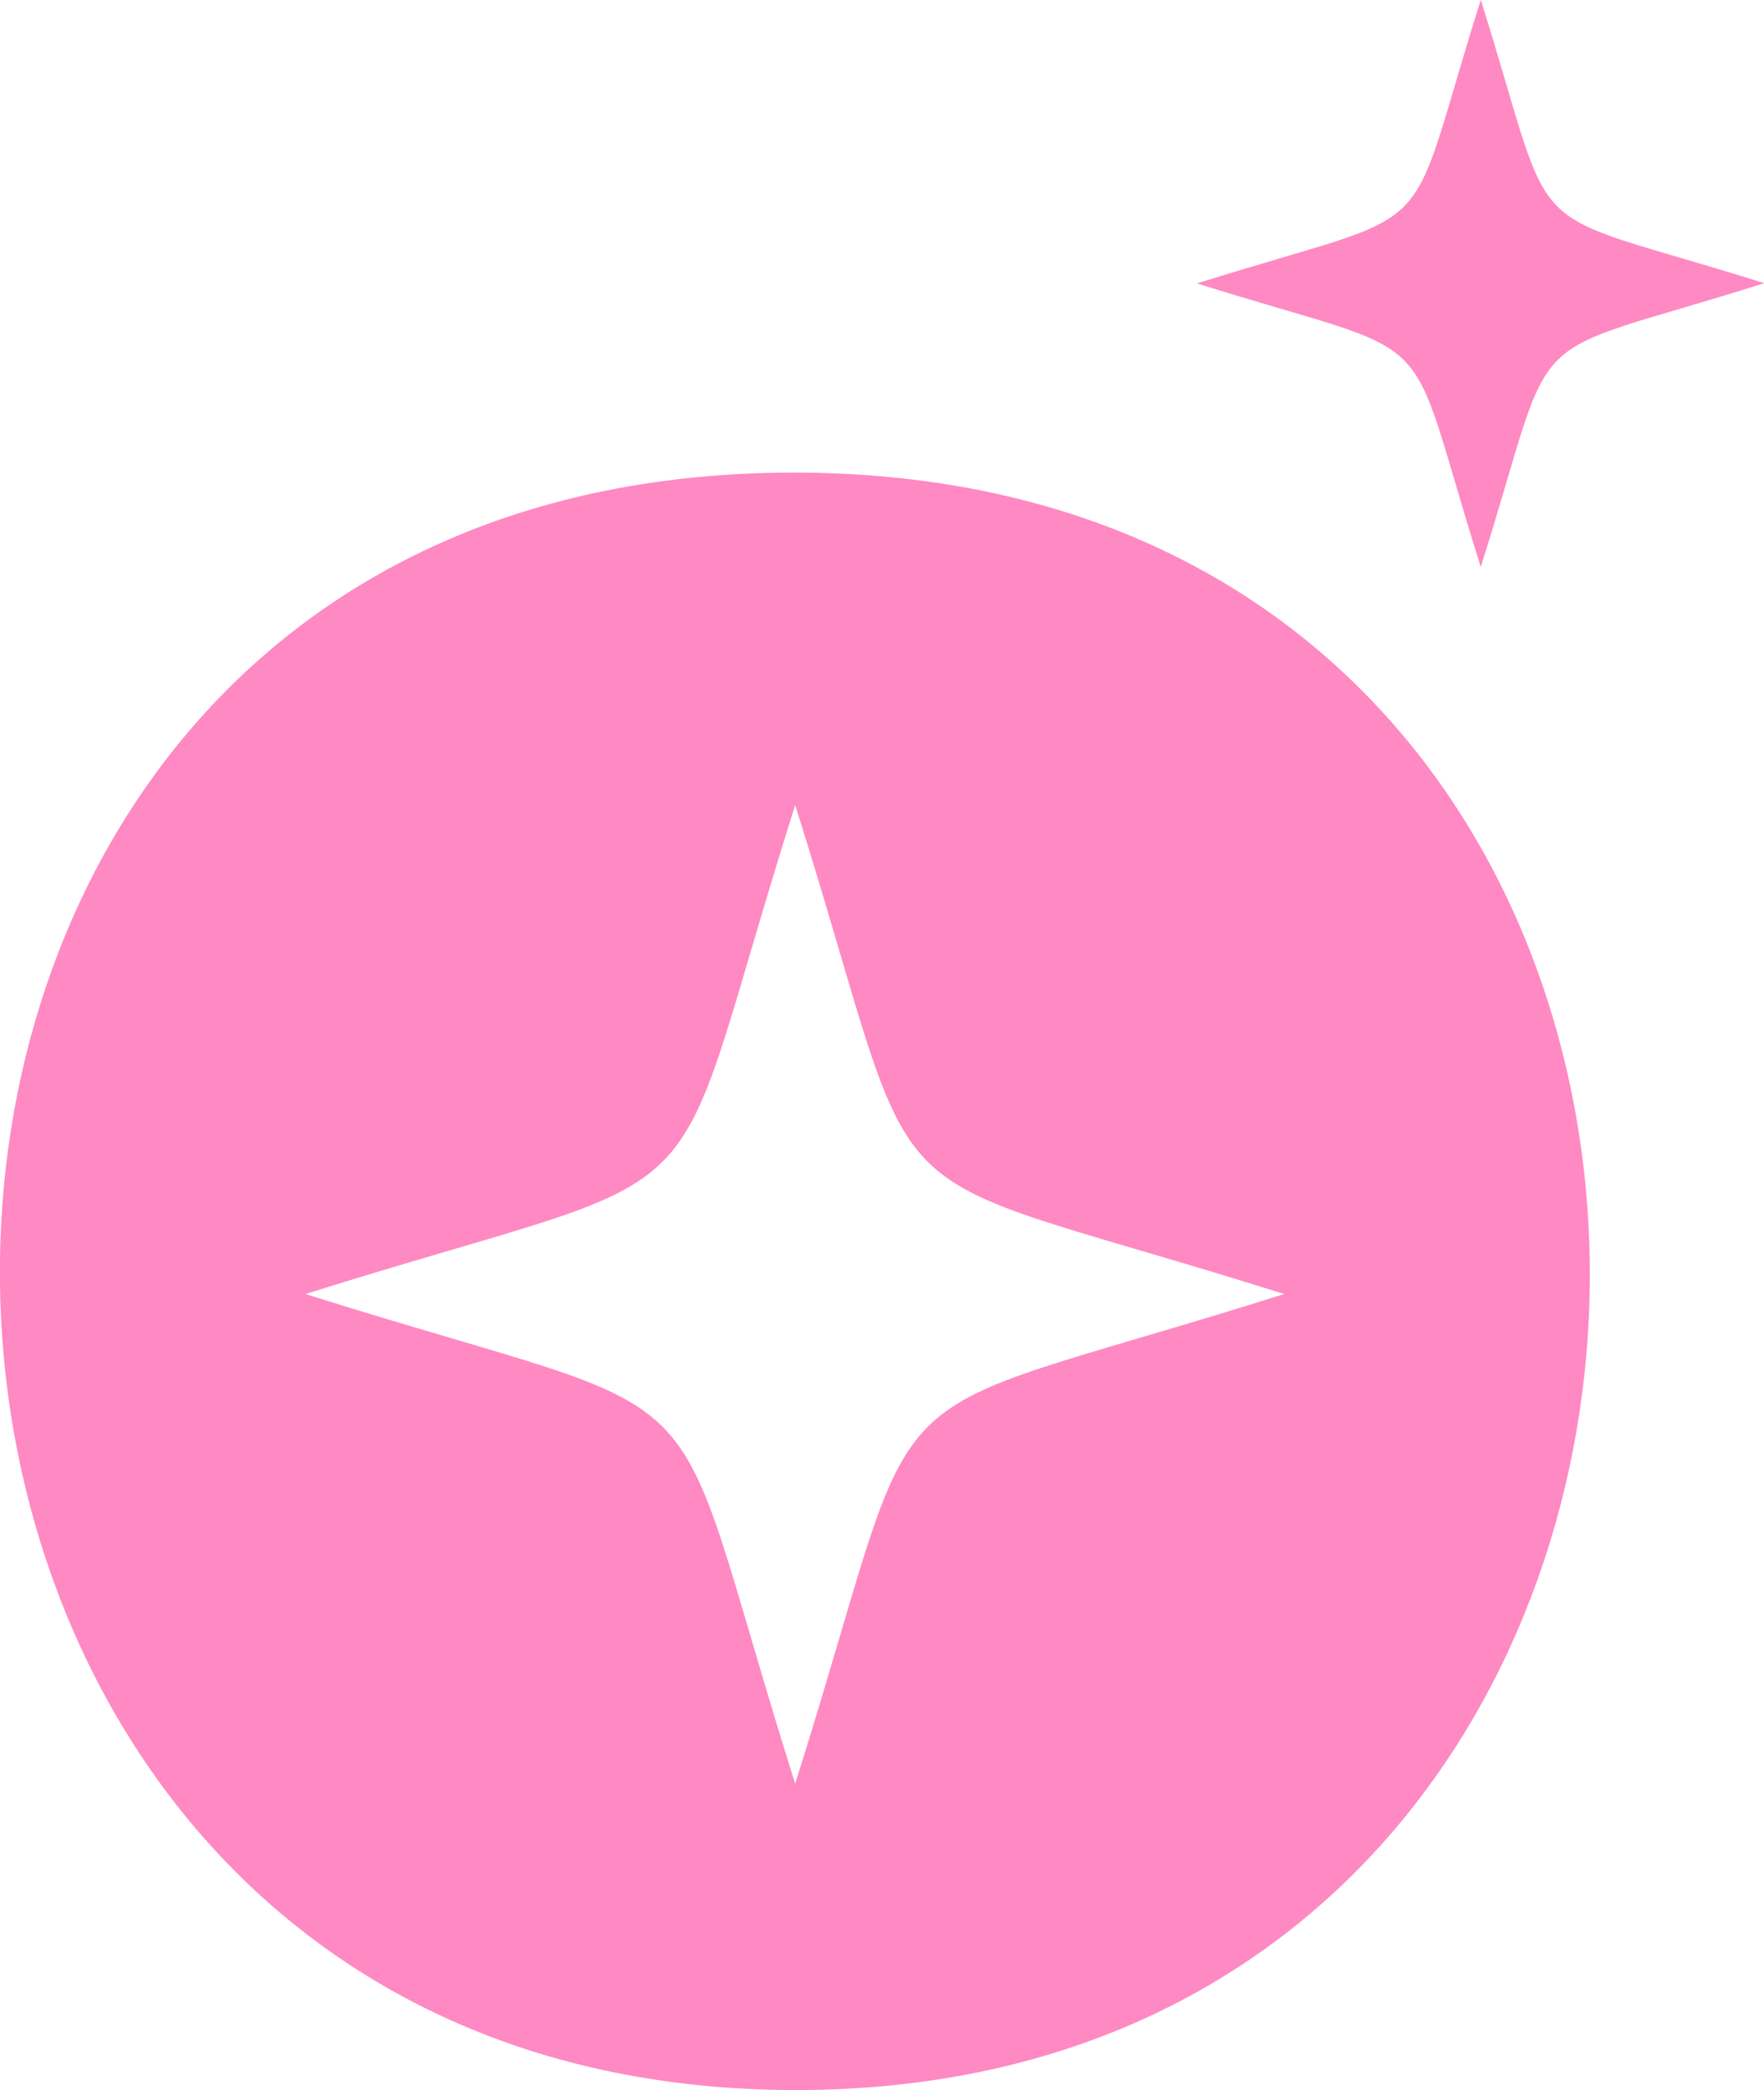
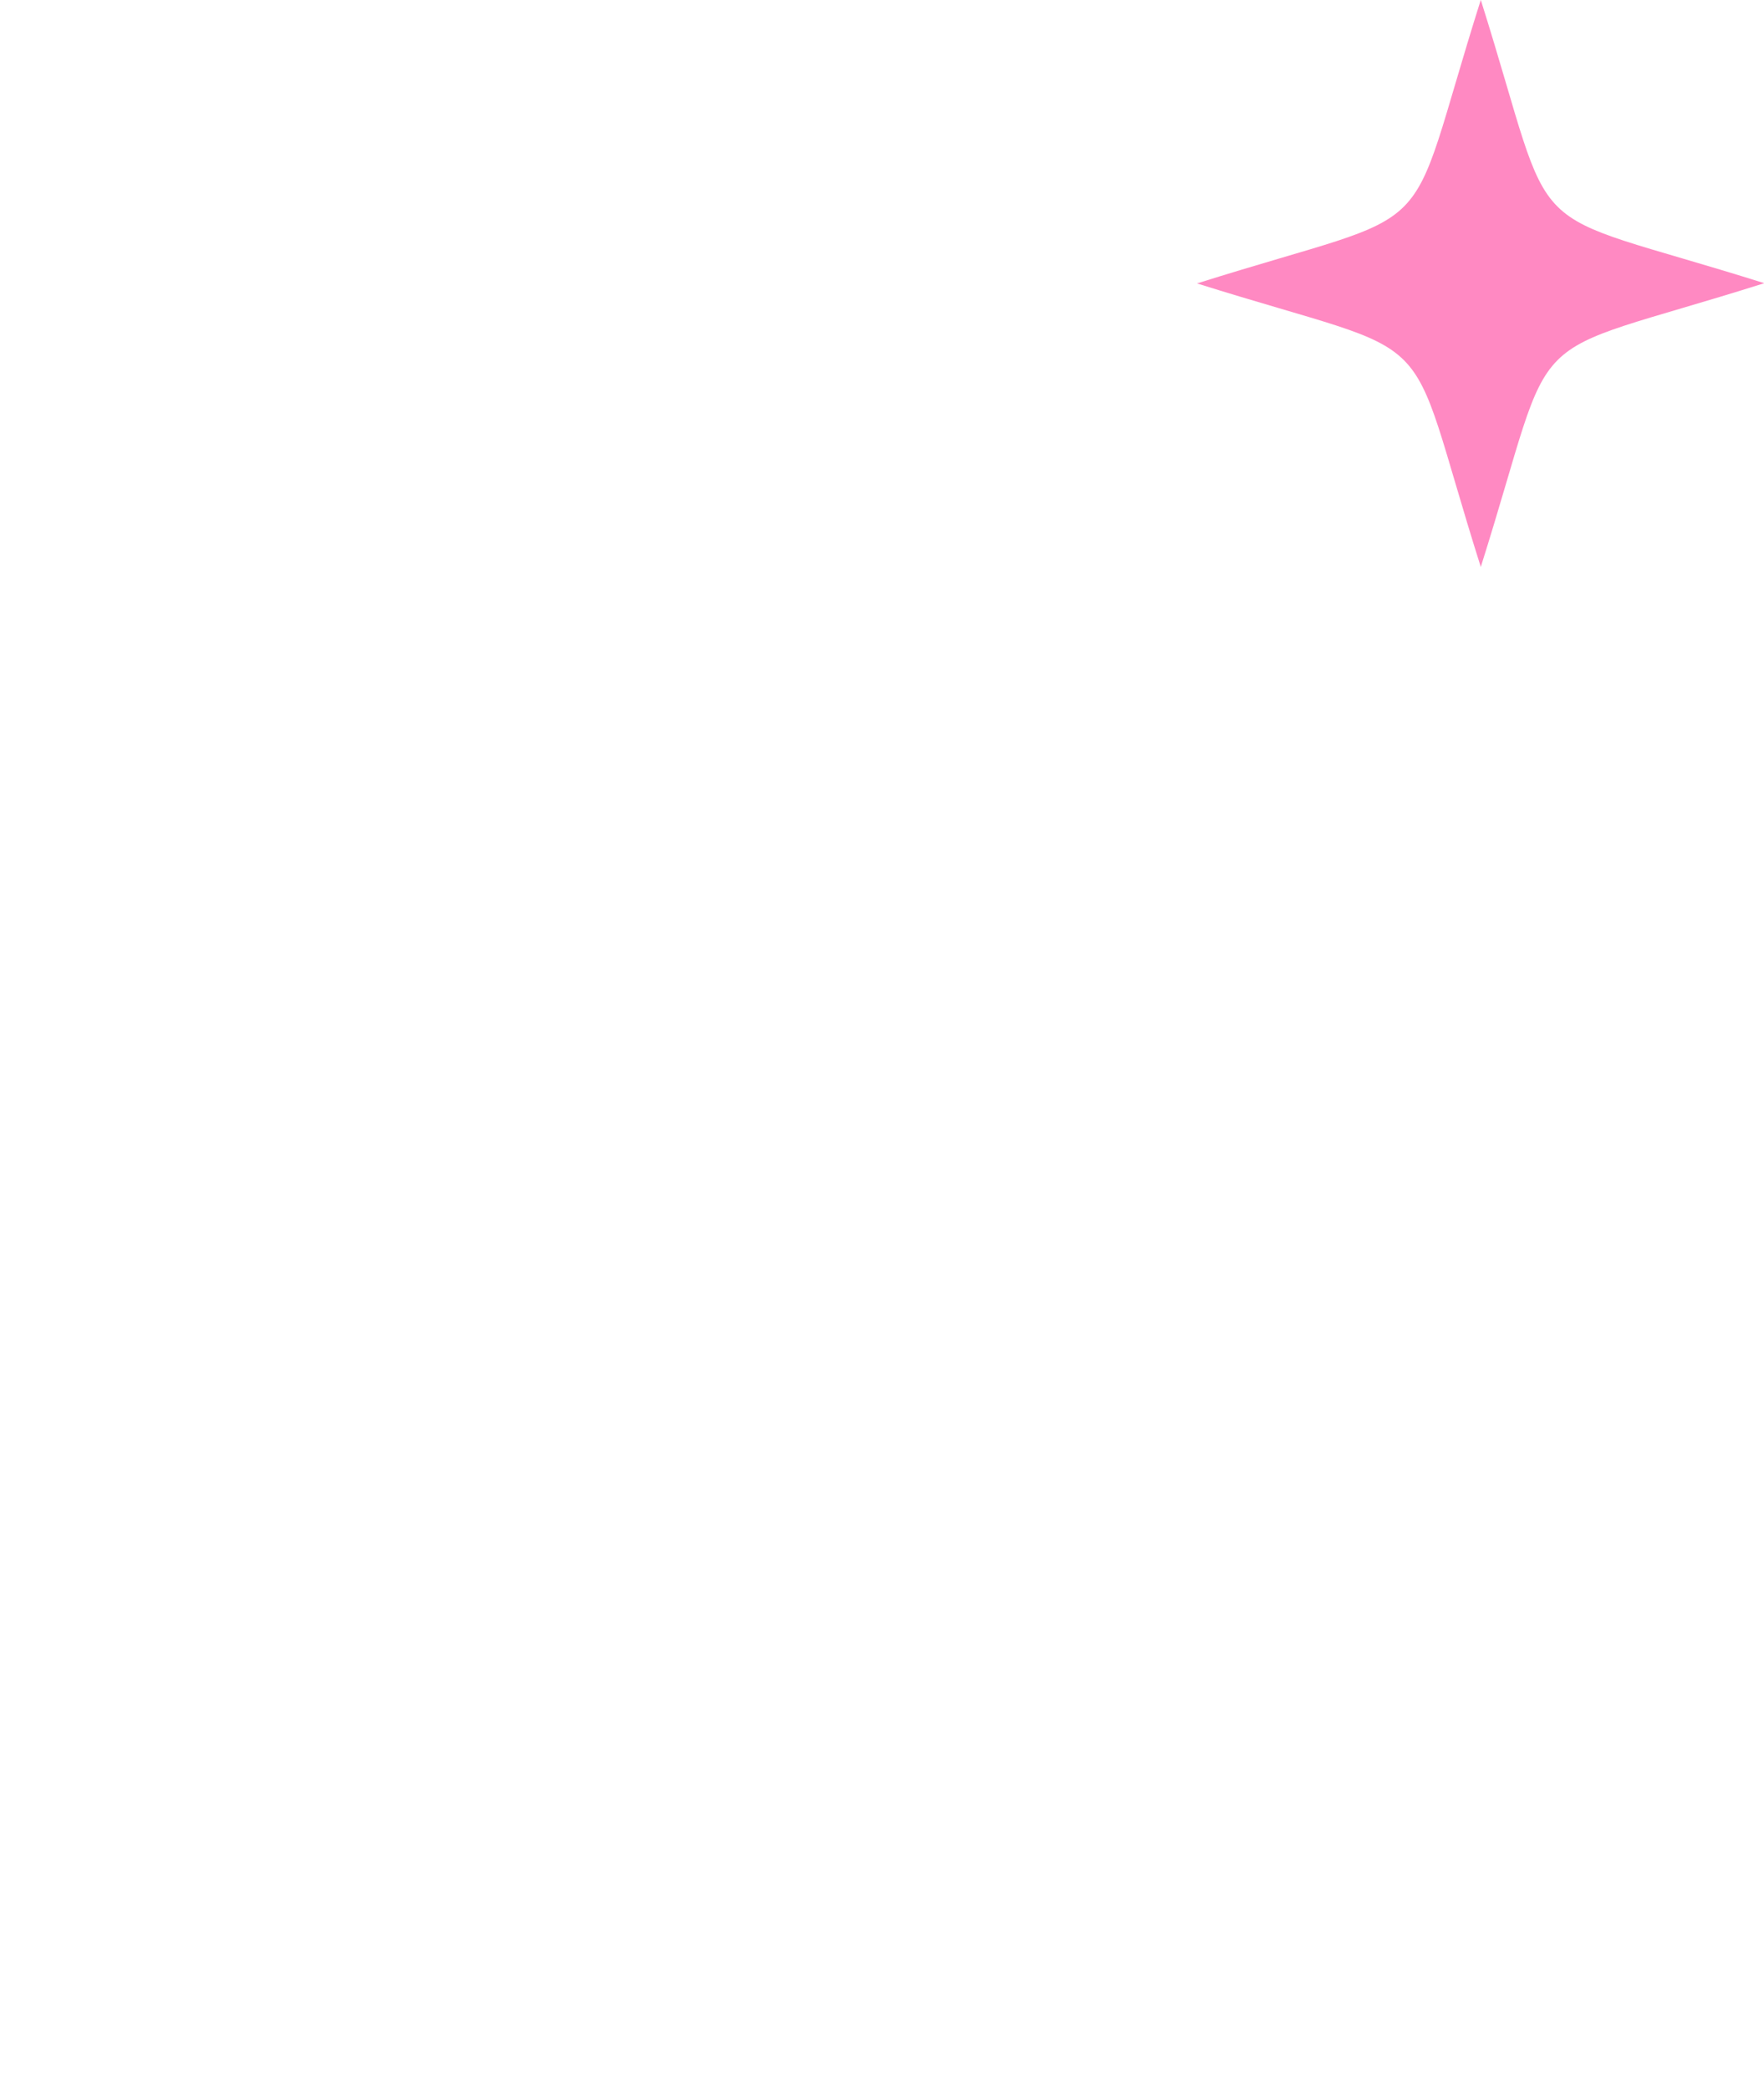
<svg xmlns="http://www.w3.org/2000/svg" version="1.1" id="Laag_1" x="0px" y="0px" viewBox="0 0 75.72 89.72" style="enable-background:new 0 0 75.72 89.72;" xml:space="preserve">
  <style type="text/css">
	.st0{fill:#FF89C2;}
	.st1{fill-rule:evenodd;clip-rule:evenodd;fill:#FF89C2;}
</style>
  <g id="Group_27" transform="translate(-1992.677 -702.844)">
-     <path id="Path_81" class="st0" d="M2026.75,723.13c-46.1,0-44.8,69.43,0.09,69.43S2072.86,723.13,2026.75,723.13 M2026.81,779.41   c-5.91-18.74-2.25-15.1-21.02-21.02c18.77-5.91,15.1-2.25,21.02-20.99c5.91,18.74,2.25,15.08,20.99,20.99   C2029.06,764.31,2032.73,760.67,2026.81,779.41" />
    <path id="Path_82" class="st1" d="M2056.24,702.84c-3.43,10.86-1.31,8.74-12.18,12.17c10.88,3.42,8.75,1.32,12.18,12.17   c3.43-10.86,1.3-8.75,12.17-12.18C2057.54,711.58,2059.66,713.7,2056.24,702.84" />
  </g>
</svg>